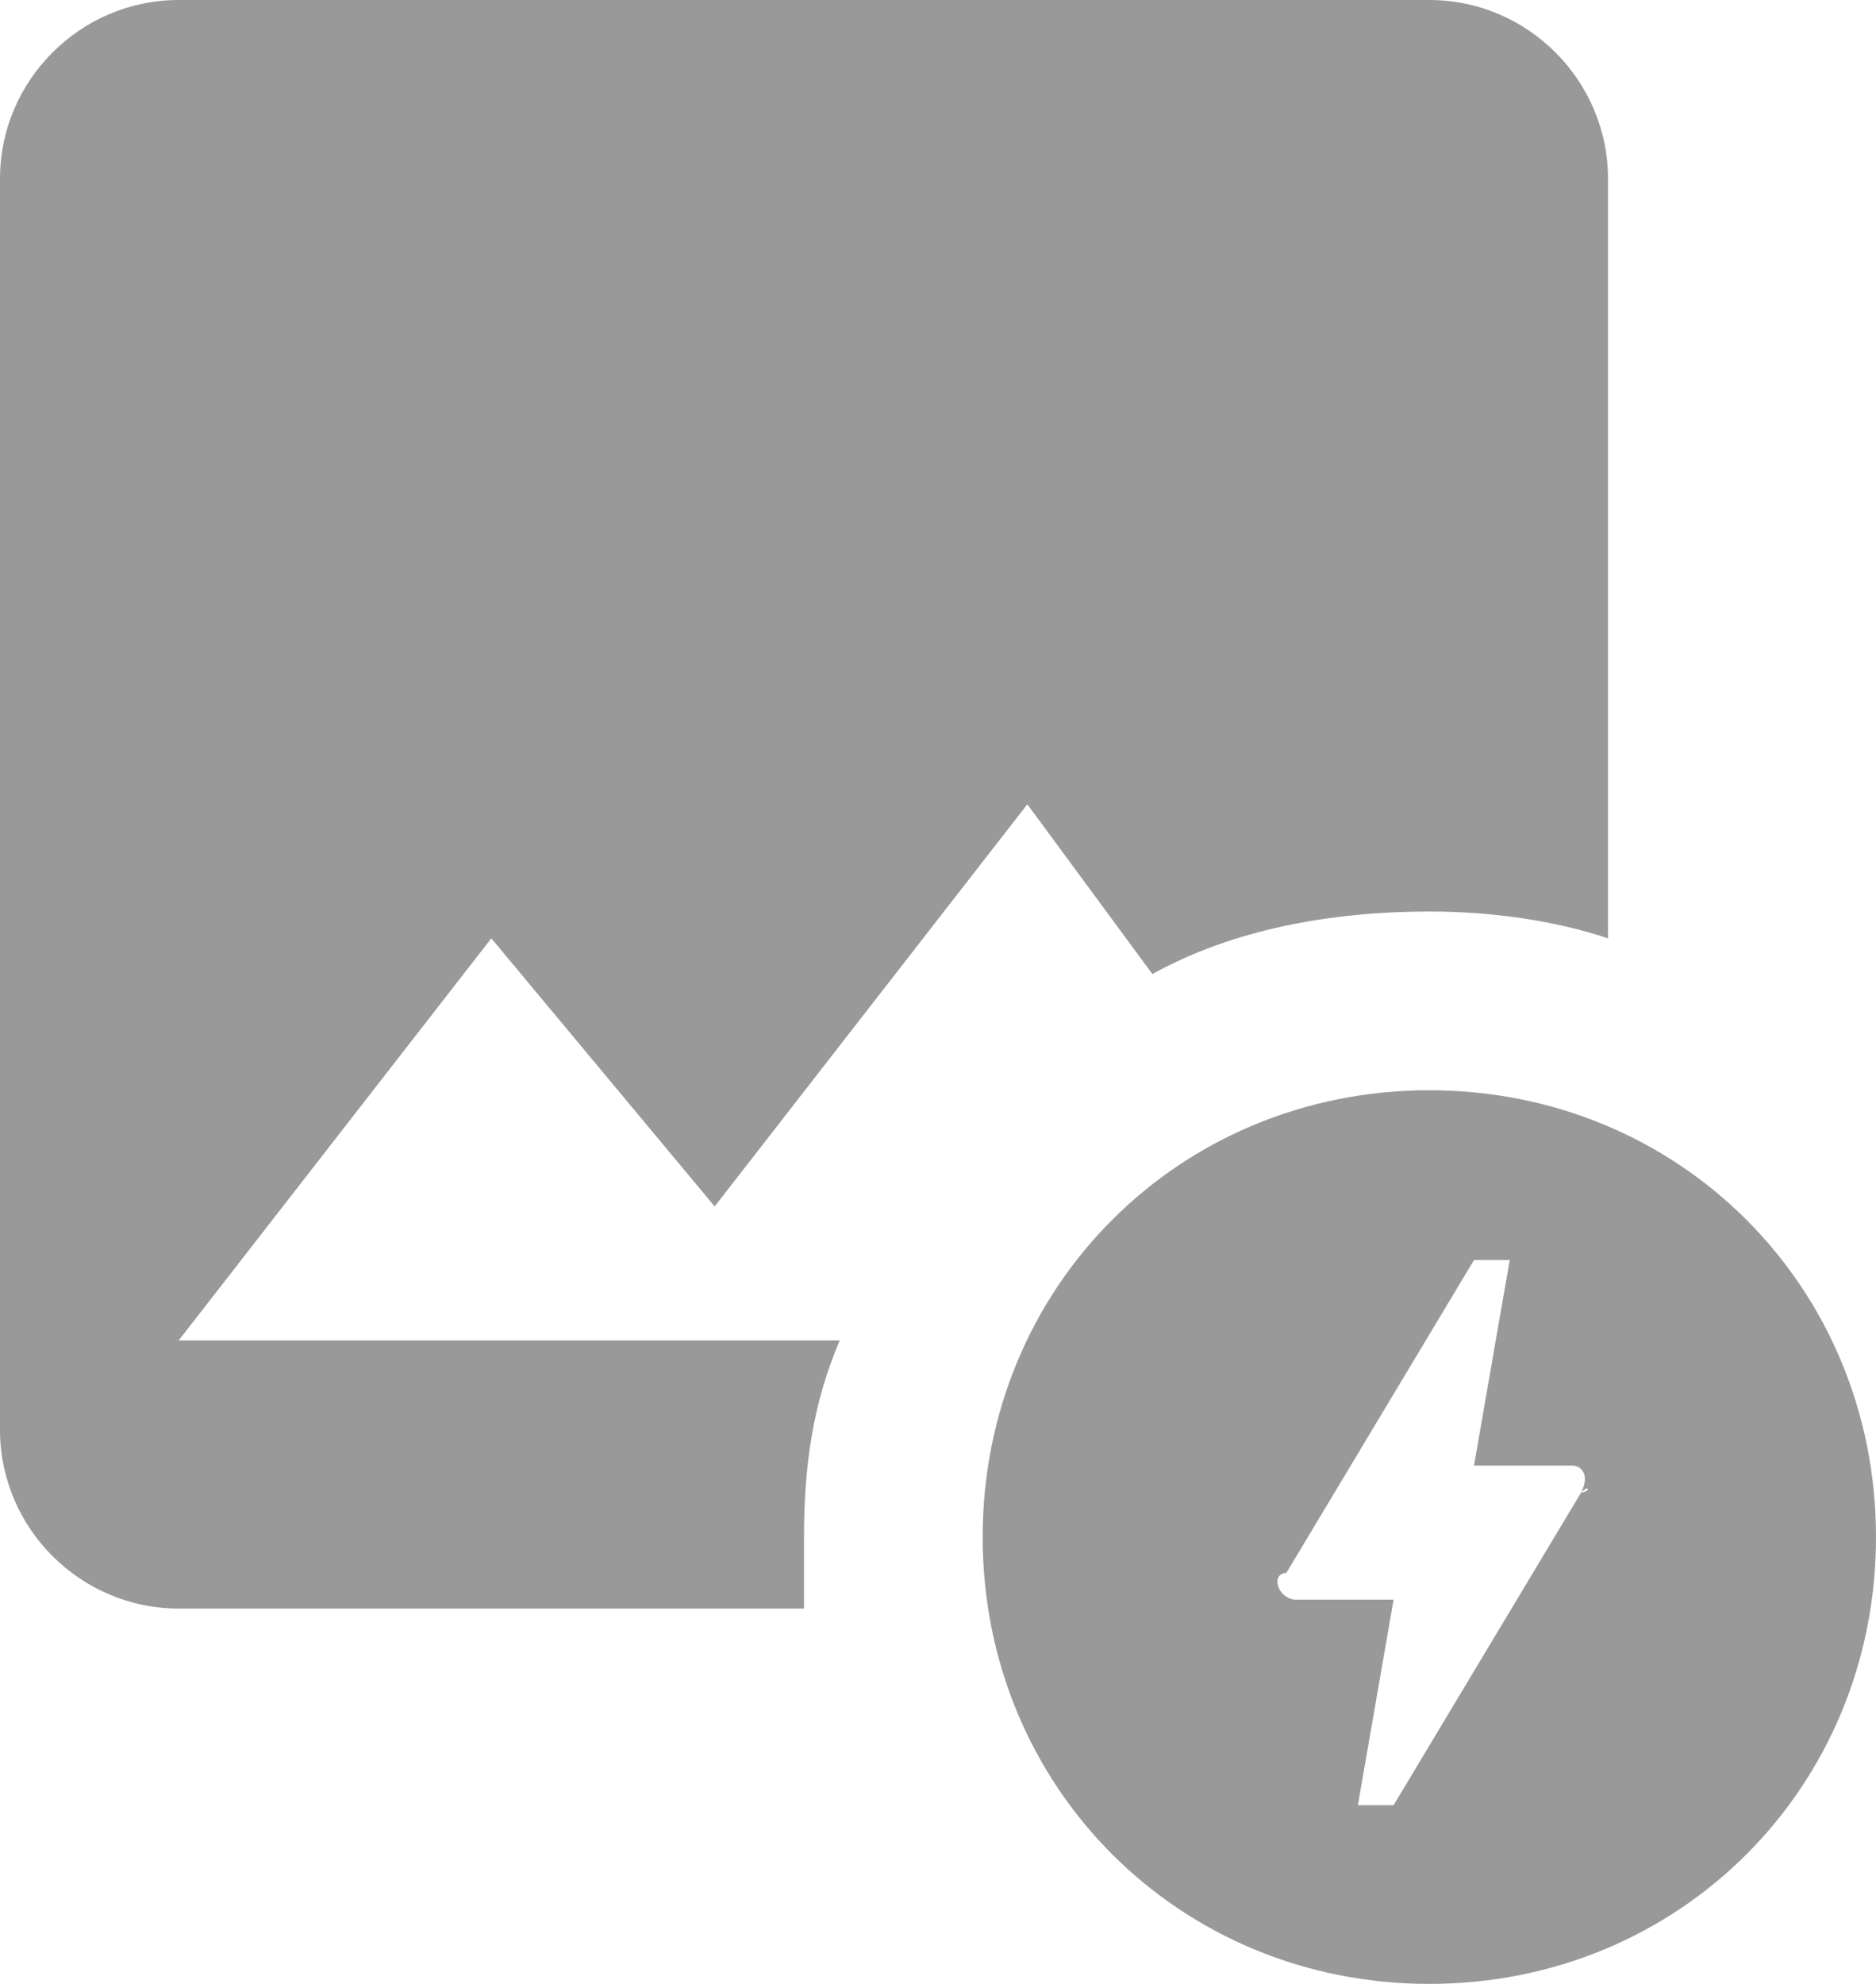
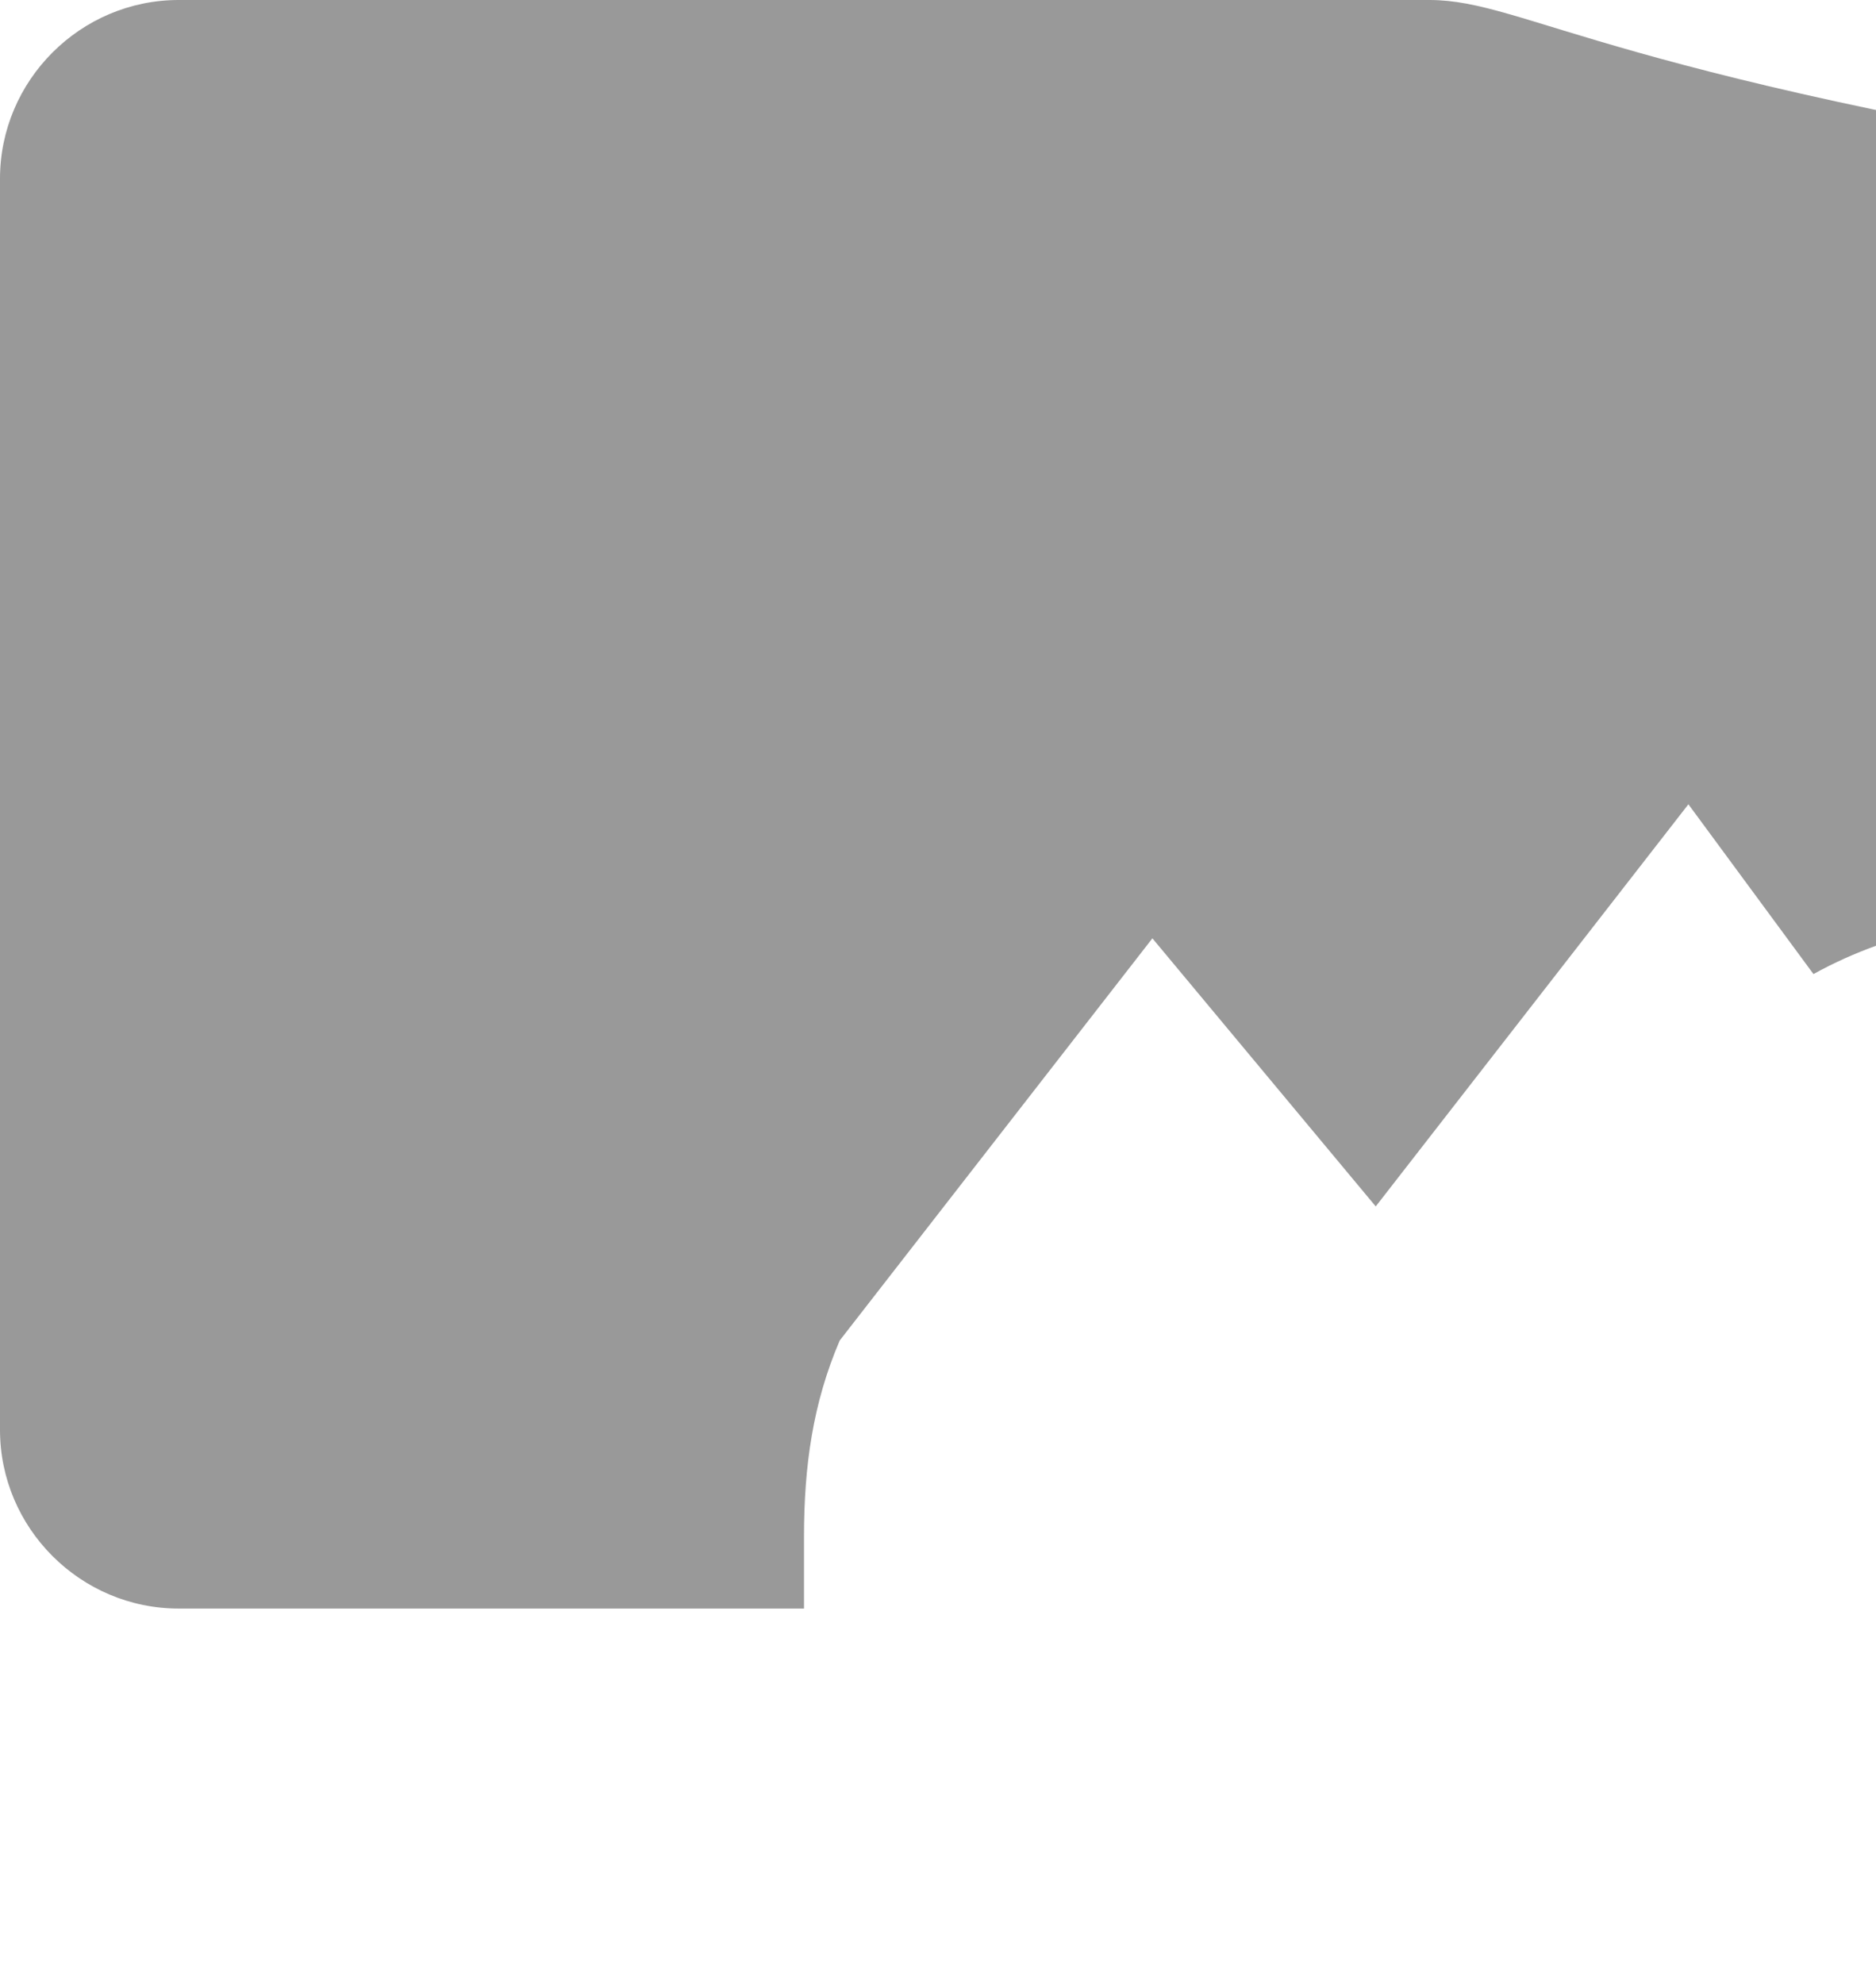
<svg xmlns="http://www.w3.org/2000/svg" xmlns:ns1="http://www.inkscape.org/namespaces/inkscape" xmlns:ns2="http://sodipodi.sourceforge.net/DTD/sodipodi-0.dtd" ns1:version="1.0 (4035a4f, 2020-05-01)" height="22.2" width="21" ns2:docname="amp-img_gr.svg" id="svg18939" xml:space="preserve" viewBox="0 0 21 22.2" y="0px" x="0px" version="1.1">
  <defs id="defs18943" />
  <ns2:namedview ns1:current-layer="svg18939" ns1:cy="10.2" ns1:cx="9" ns1:zoom="30.625" showgrid="false" id="namedview18941" ns1:window-height="480" ns1:window-width="640" ns1:pageshadow="2" ns1:pageopacity="0" guidetolerance="10" gridtolerance="10" objecttolerance="10" borderopacity="1" bordercolor="#666666" pagecolor="#ffffff" />
  <style id="style18931">
  .st0{fill:currentColor;}
</style>
  <g style="fill:#999999" transform="translate(-3,-1.8)" id="g18935">
-     <path style="fill:#999999" id="path18933" d="m 19,14 c -2.8,0 -5,2.2 -5,5 0,2.8 2.2,5 5,5 2.8,0 5,-2.2 5,-5 0,-2.8 -2.2,-5 -5,-5 z m 1.7,4.5 -2.1,3.5 h -0.4 l 0.4,-2.3 h -1.1 c -0.1,0 -0.2,-0.1 -0.2,-0.2 0,-0.1 0.1,-0.1 0.1,-0.1 l 2.1,-3.5 h 0.4 l -0.4,2.3 h 1.1 c 0.1,0 0.2,0.1 0.1,0.3 0.1,-0.1 0.1,0 0,0 z" class="st0" />
-   </g>
-   <path style="fill:#999999" id="path18937" d="M 9,17.2 C 9,16.4 9.1,15.7 9.4,15 H 2 l 3.5,-4.5 2.5,3 3.5,-4.5 1.4,1.9 c 0.9,-0.5 2,-0.7 3.1,-0.7 0.7,0 1.4,0.1 2,0.3 V 2 C 18,0.9 17.1,0 16,0 H 2 C 0.9,0 0,0.9 0,2 v 14 c 0,1.1 0.9,2 2,2 h 7 c 0,-0.3 0,-0.5 0,-0.8 z" class="st0" />
+     </g>
+   <path style="fill:#999999" id="path18937" d="M 9,17.2 C 9,16.4 9.1,15.7 9.4,15 l 3.5,-4.5 2.5,3 3.5,-4.5 1.4,1.9 c 0.9,-0.5 2,-0.7 3.1,-0.7 0.7,0 1.4,0.1 2,0.3 V 2 C 18,0.9 17.1,0 16,0 H 2 C 0.9,0 0,0.9 0,2 v 14 c 0,1.1 0.9,2 2,2 h 7 c 0,-0.3 0,-0.5 0,-0.8 z" class="st0" />
</svg>